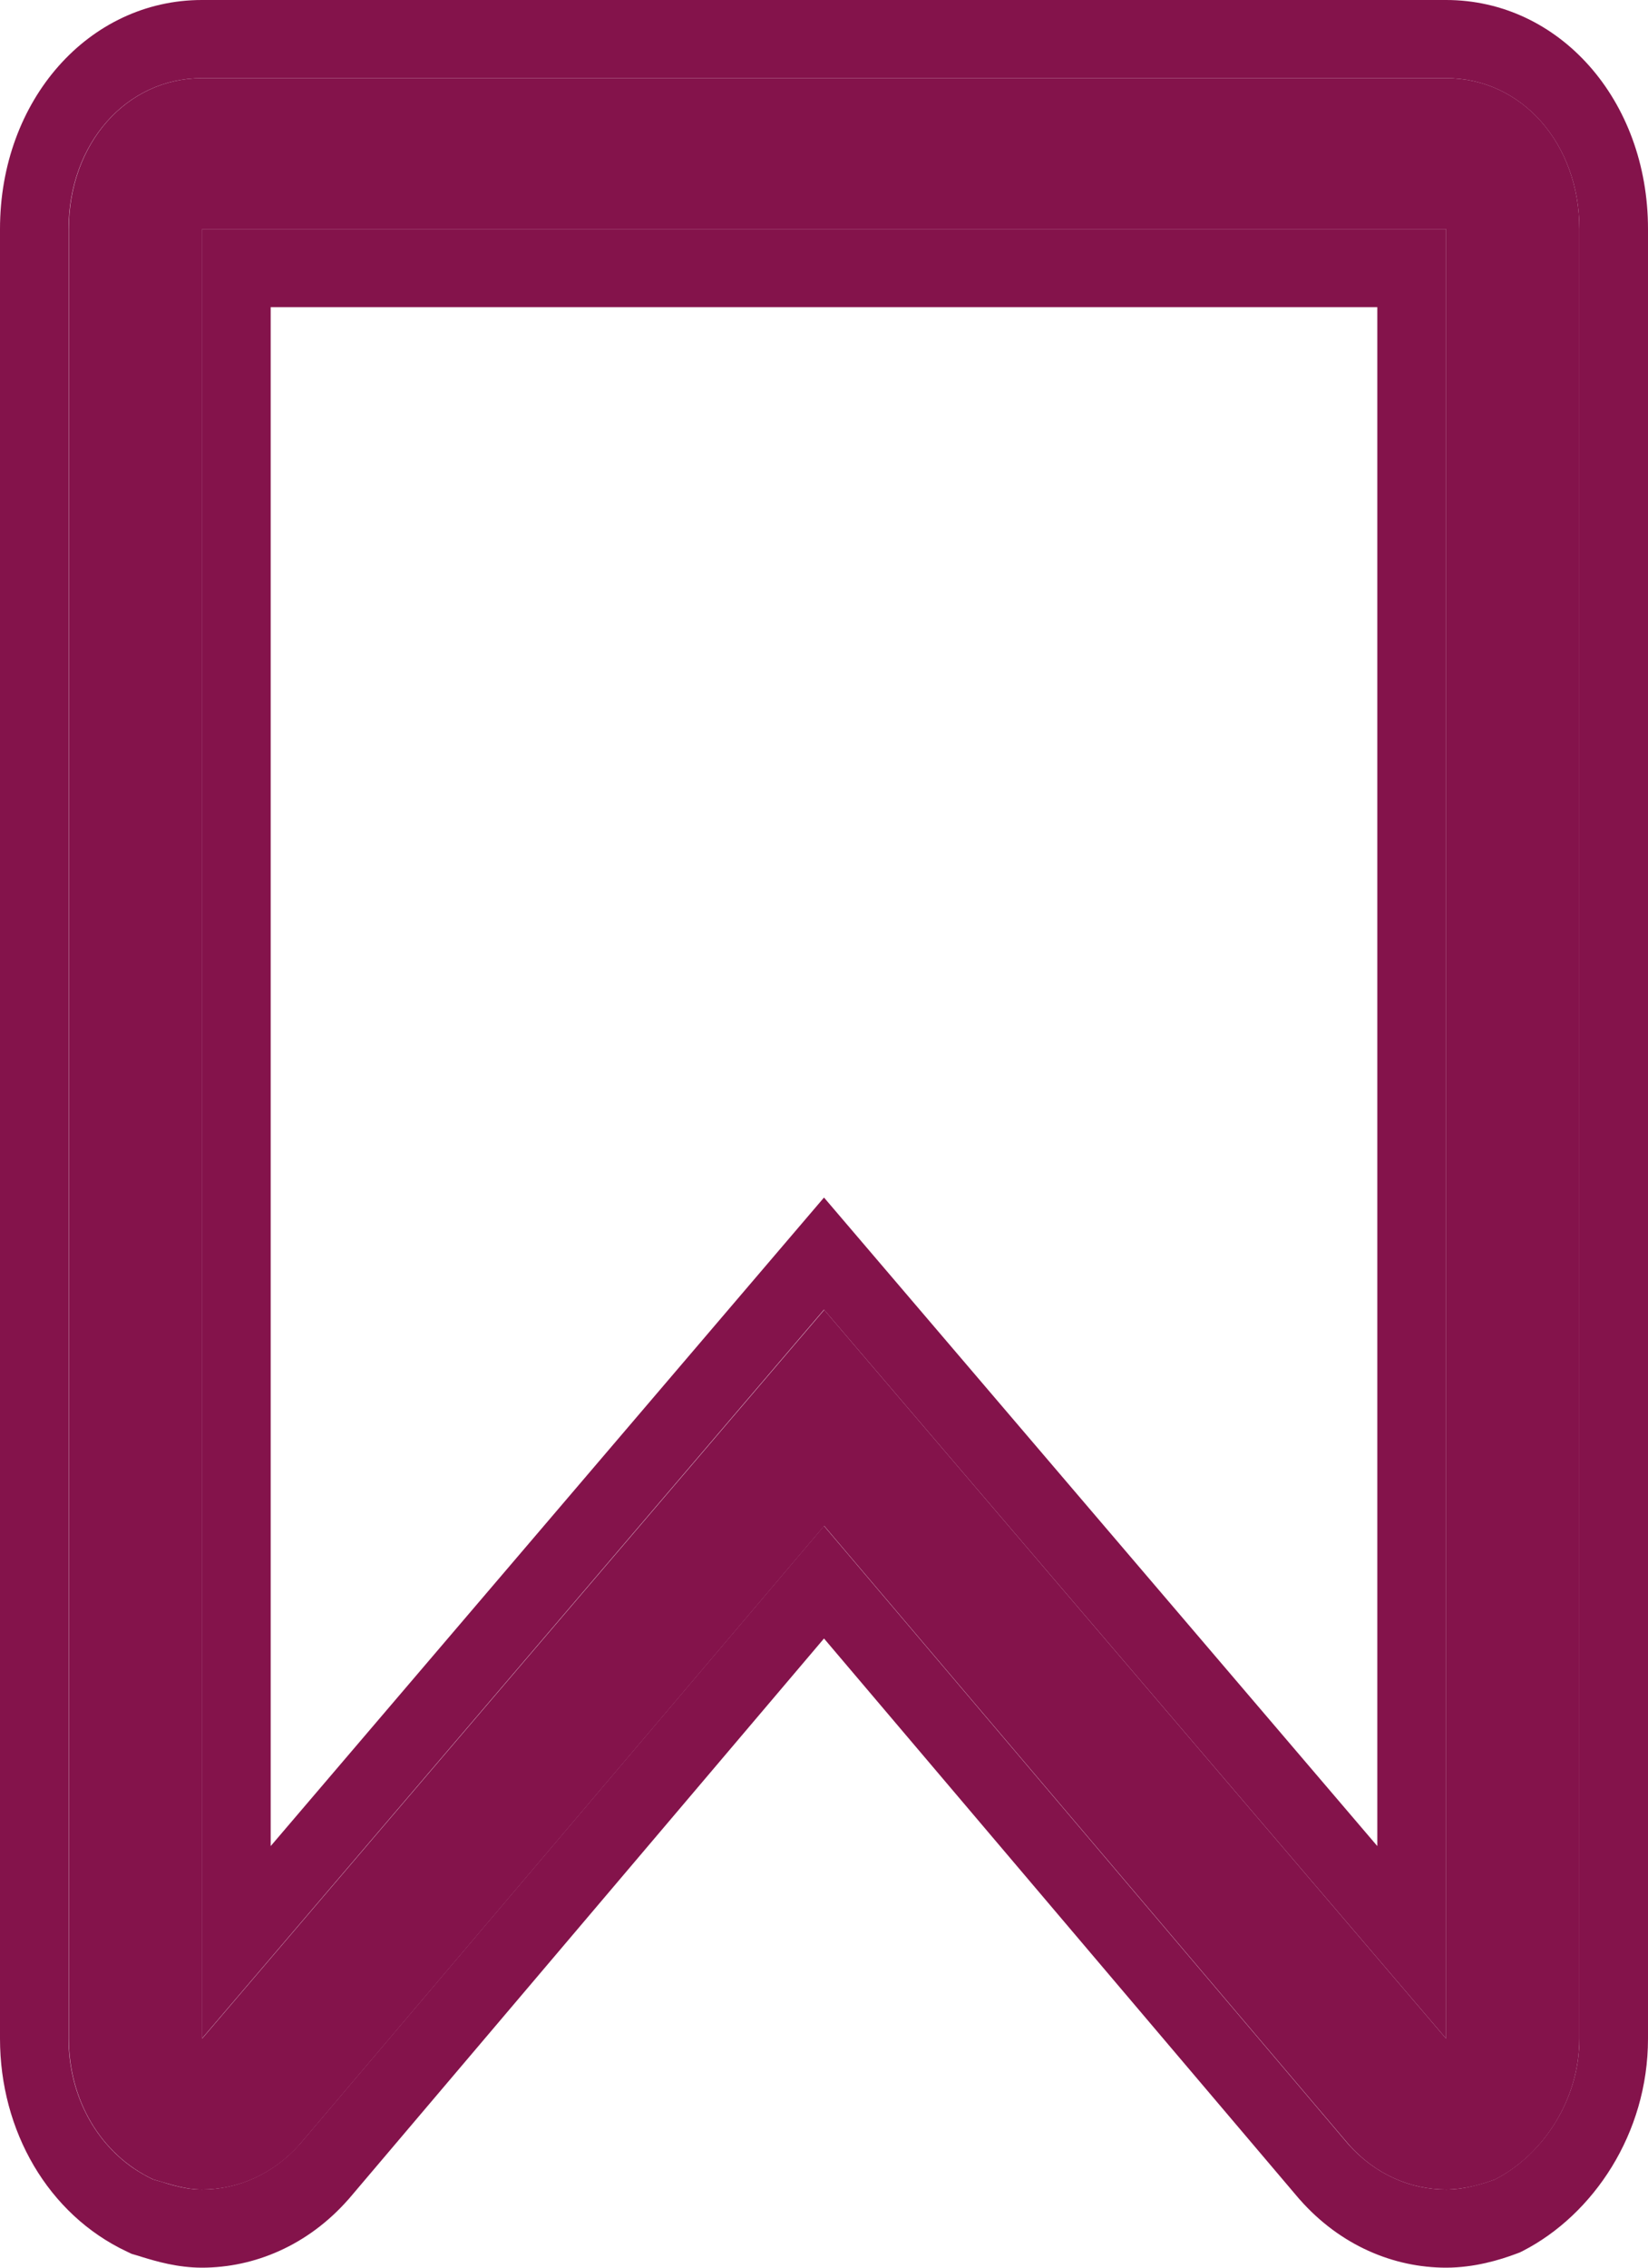
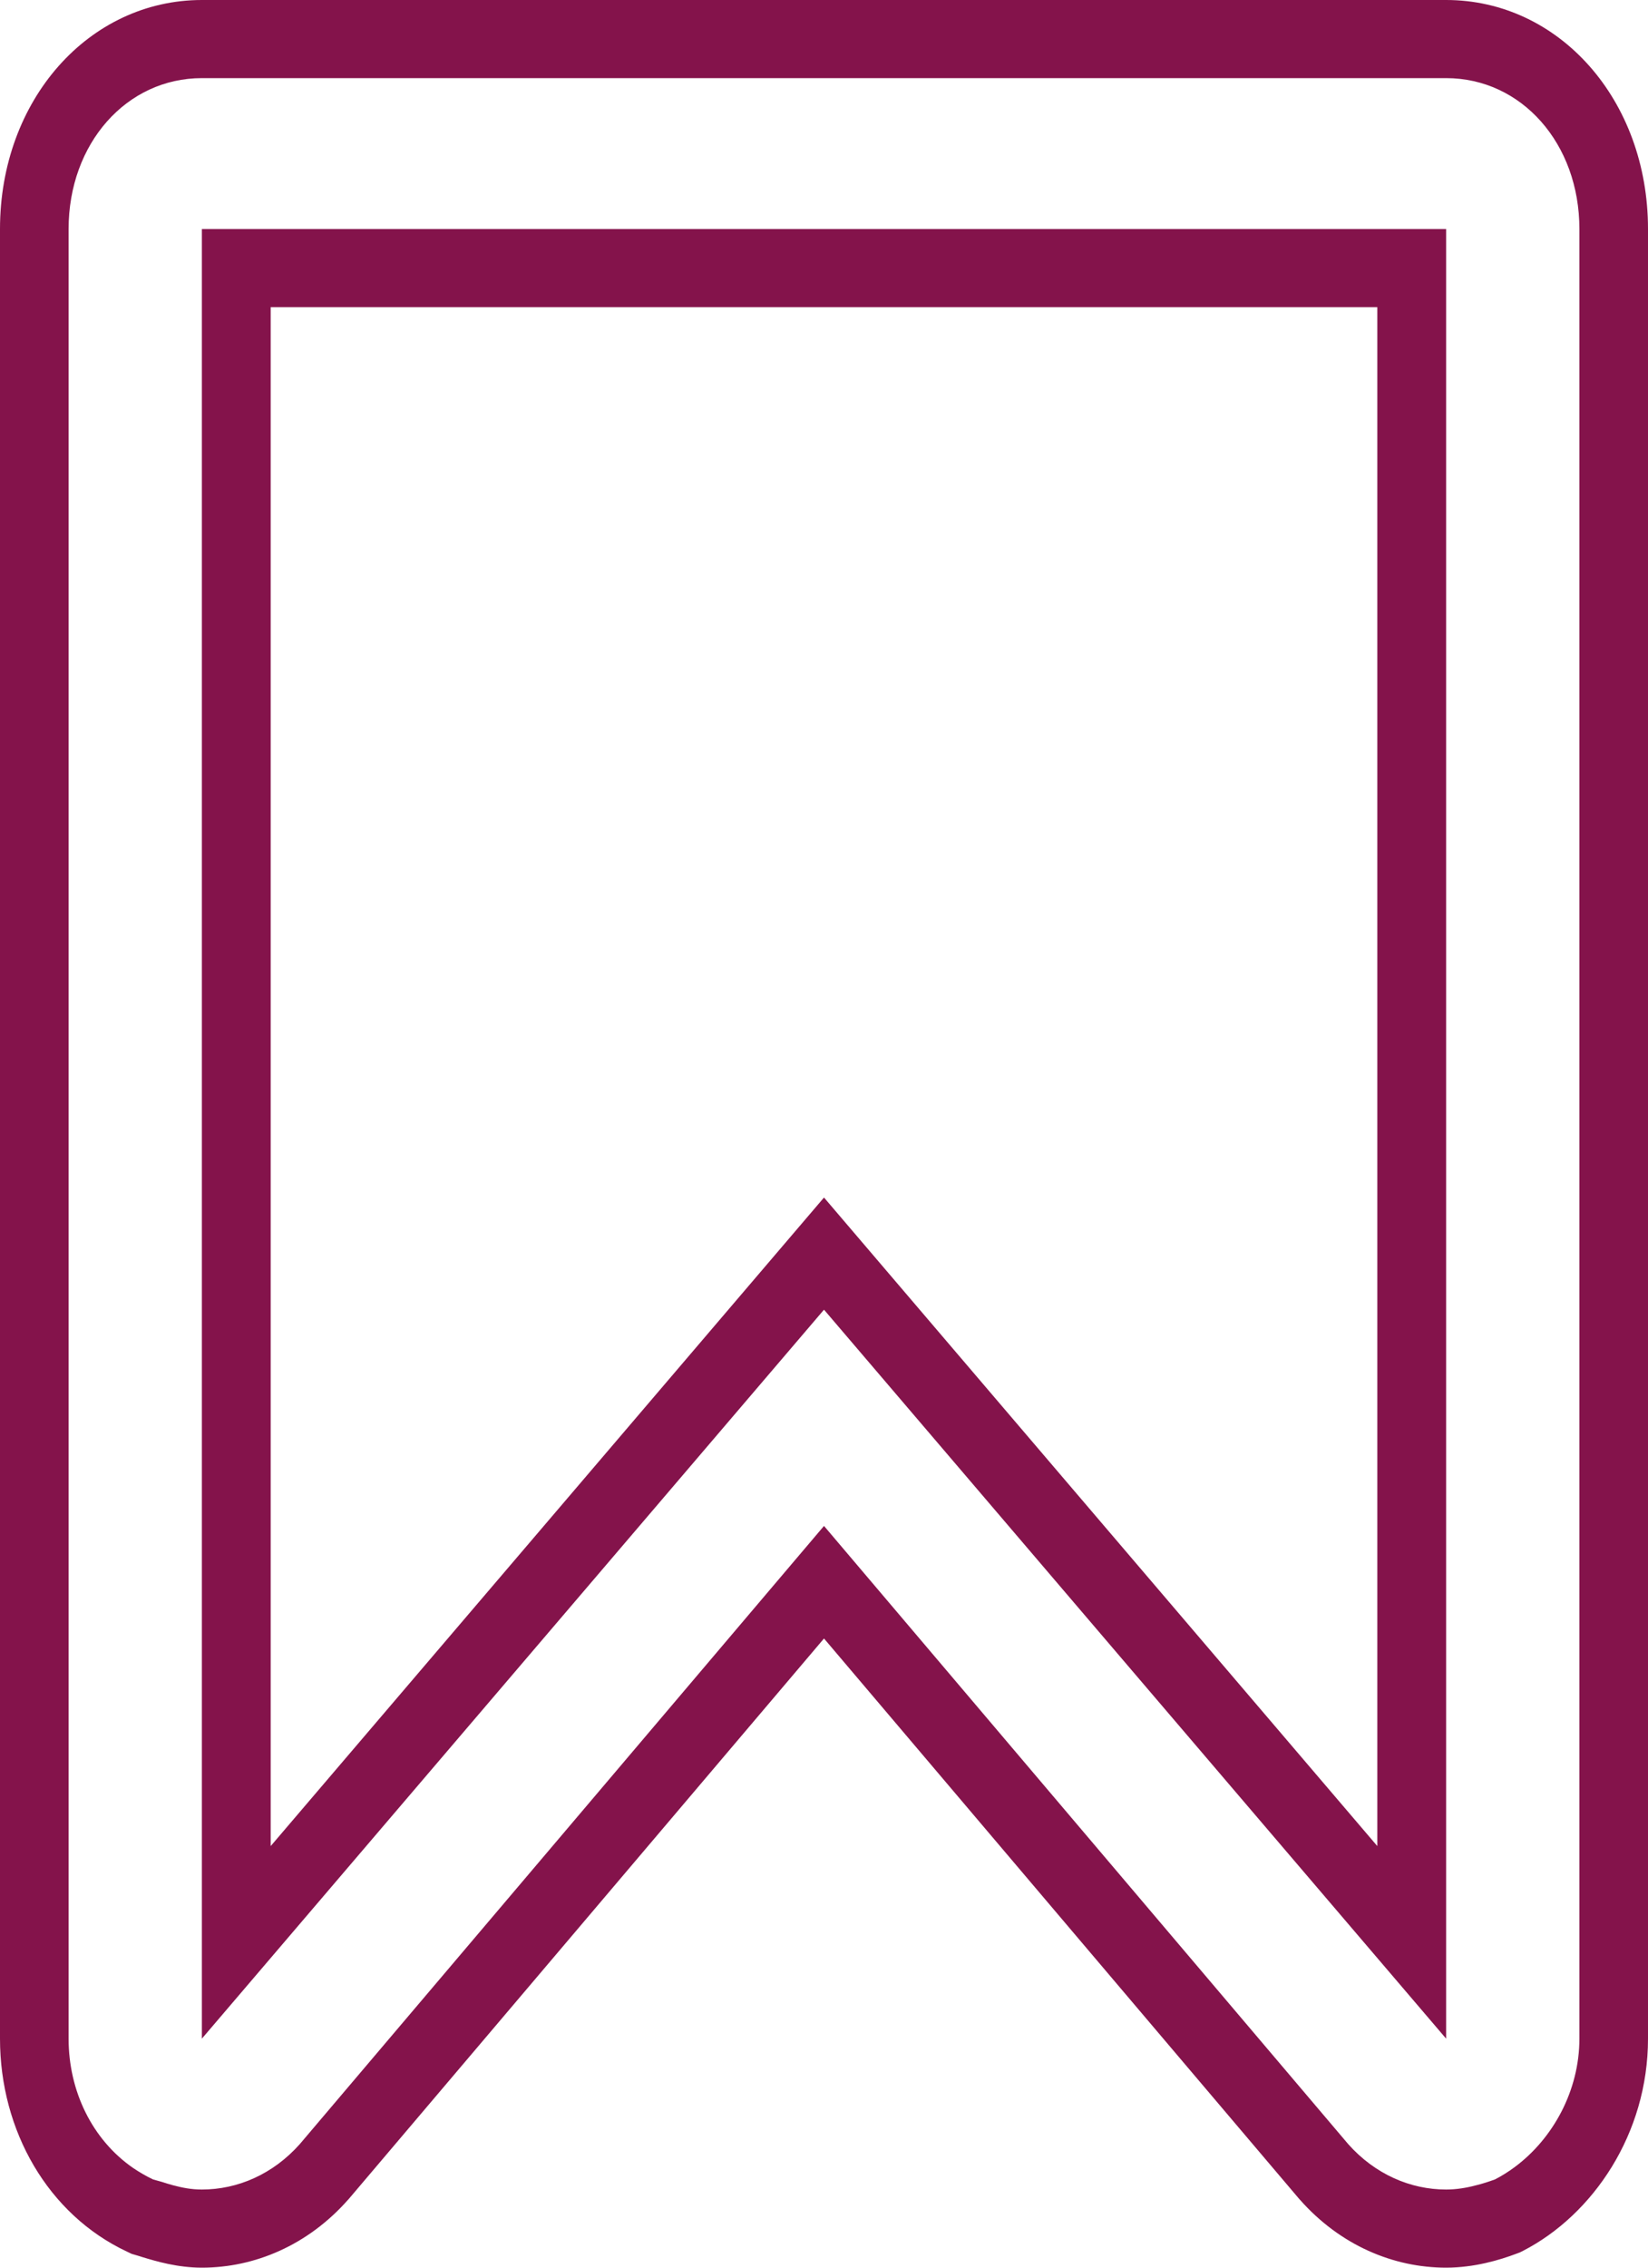
<svg xmlns="http://www.w3.org/2000/svg" width="8" height="11" viewBox="0 0 8 11" fill="none">
-   <path d="M7.02 1.111V9.889L4.001 6.354L0.981 9.889V1.111H7.02ZM7.02 0.379H0.981C0.614 0.379 0.334 0.696 0.334 1.111V9.889C0.334 10.182 0.485 10.45 0.744 10.572C0.83 10.596 0.895 10.621 0.981 10.621C1.154 10.621 1.326 10.548 1.456 10.401L4.001 7.402L6.546 10.401C6.675 10.548 6.848 10.621 7.02 10.621C7.107 10.621 7.193 10.596 7.258 10.572C7.495 10.45 7.667 10.182 7.667 9.889V1.111C7.667 0.696 7.387 0.379 7.02 0.379Z" fill="#84134B" />
  <path fill-rule="evenodd" clip-rule="evenodd" d="M7.353 10.512C7.539 10.374 7.667 10.141 7.667 9.889V1.111C7.667 0.696 7.386 0.379 7.02 0.379H0.98C0.614 0.379 0.333 0.696 0.333 1.111V9.889C0.333 10.143 0.447 10.379 0.647 10.517C0.677 10.537 0.709 10.556 0.743 10.572C0.758 10.576 0.772 10.58 0.786 10.584C0.804 10.59 0.821 10.595 0.839 10.6C0.884 10.612 0.928 10.621 0.98 10.621C1.153 10.621 1.325 10.547 1.455 10.401L4 7.402L6.545 10.401C6.675 10.547 6.847 10.621 7.02 10.621C7.069 10.621 7.118 10.613 7.163 10.601C7.197 10.593 7.229 10.582 7.257 10.572C7.29 10.555 7.322 10.535 7.353 10.512ZM7.02 9.889V1.111H0.98V9.889L4 6.353L7.02 9.889ZM1.314 8.955L4 5.809L6.686 8.955V1.49H1.314V8.955ZM4 7.948L6.308 10.668L6.31 10.67C6.506 10.892 6.765 11 7.02 11C7.156 11 7.28 10.963 7.362 10.932L7.378 10.926L7.394 10.918C7.733 10.743 8 10.351 8 9.889V1.111C8 0.484 7.568 0 7.02 0H0.98C0.432 0 0 0.484 0 1.111V9.889C0 10.336 0.233 10.742 0.616 10.922L0.639 10.933L0.663 10.94C0.672 10.943 0.681 10.945 0.692 10.949C0.758 10.969 0.862 11 0.98 11C1.235 11 1.494 10.892 1.69 10.67L1.692 10.668L4 7.948Z" fill="#84134B" />
</svg>